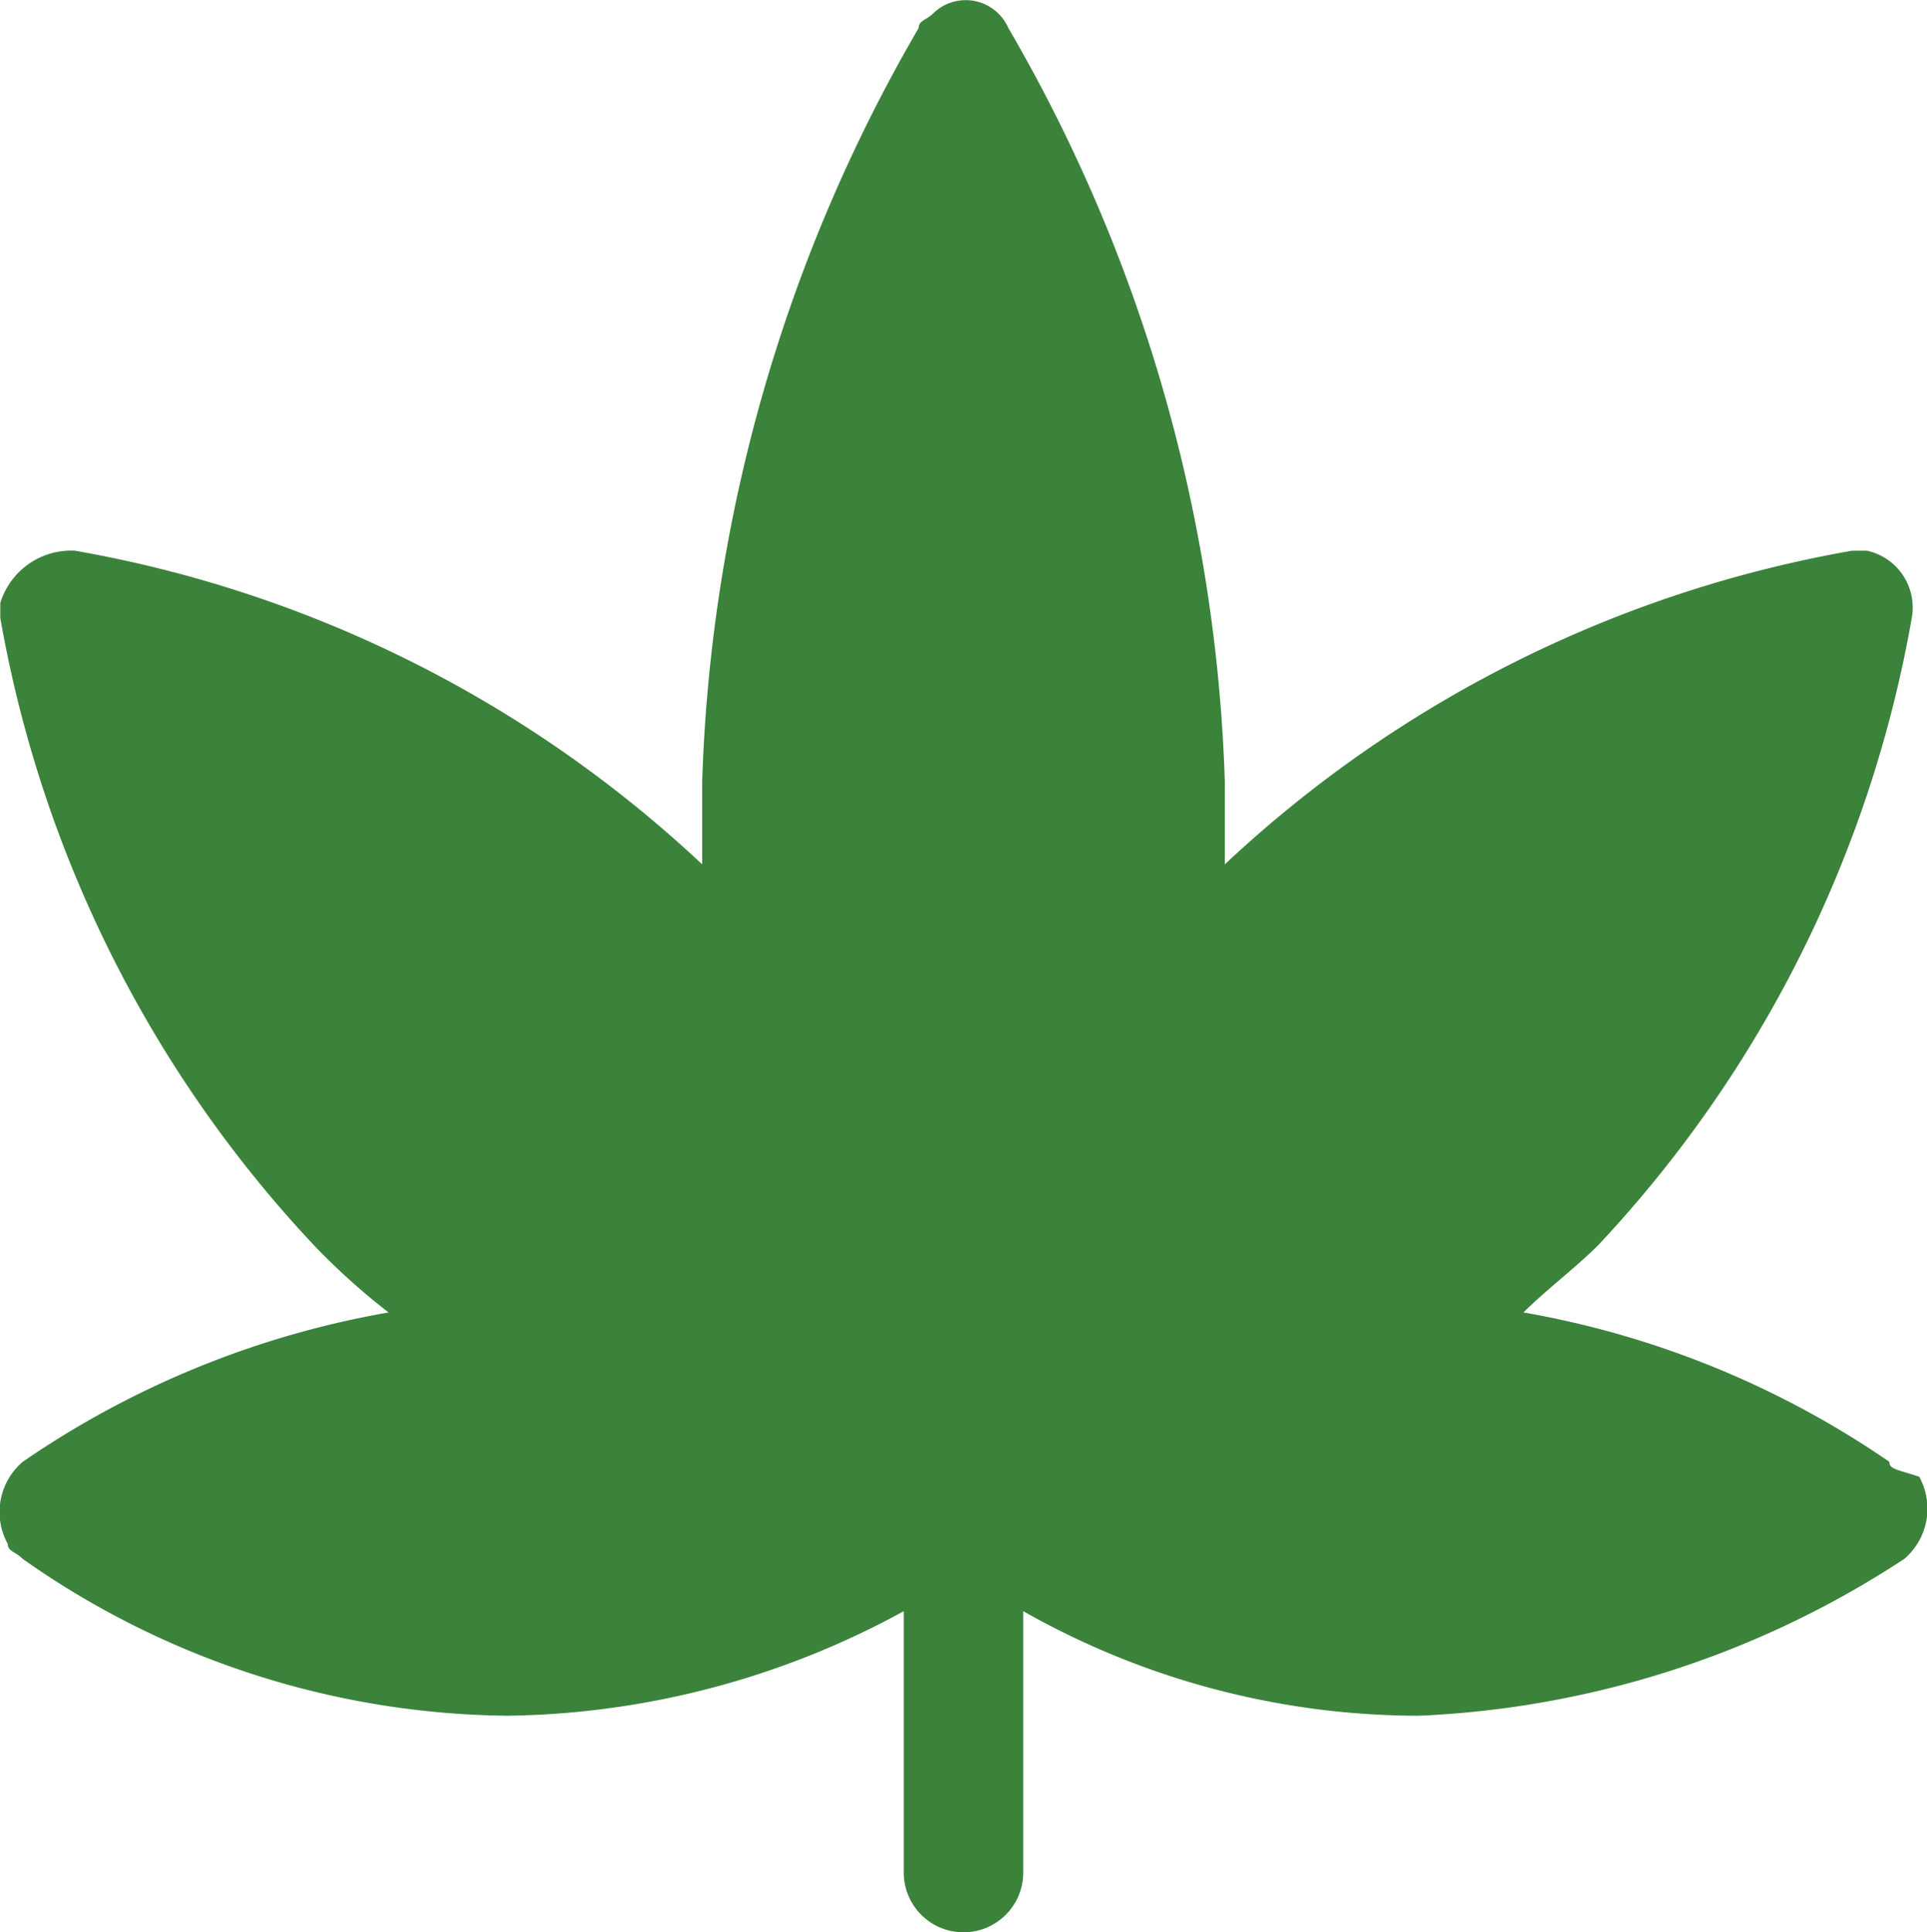
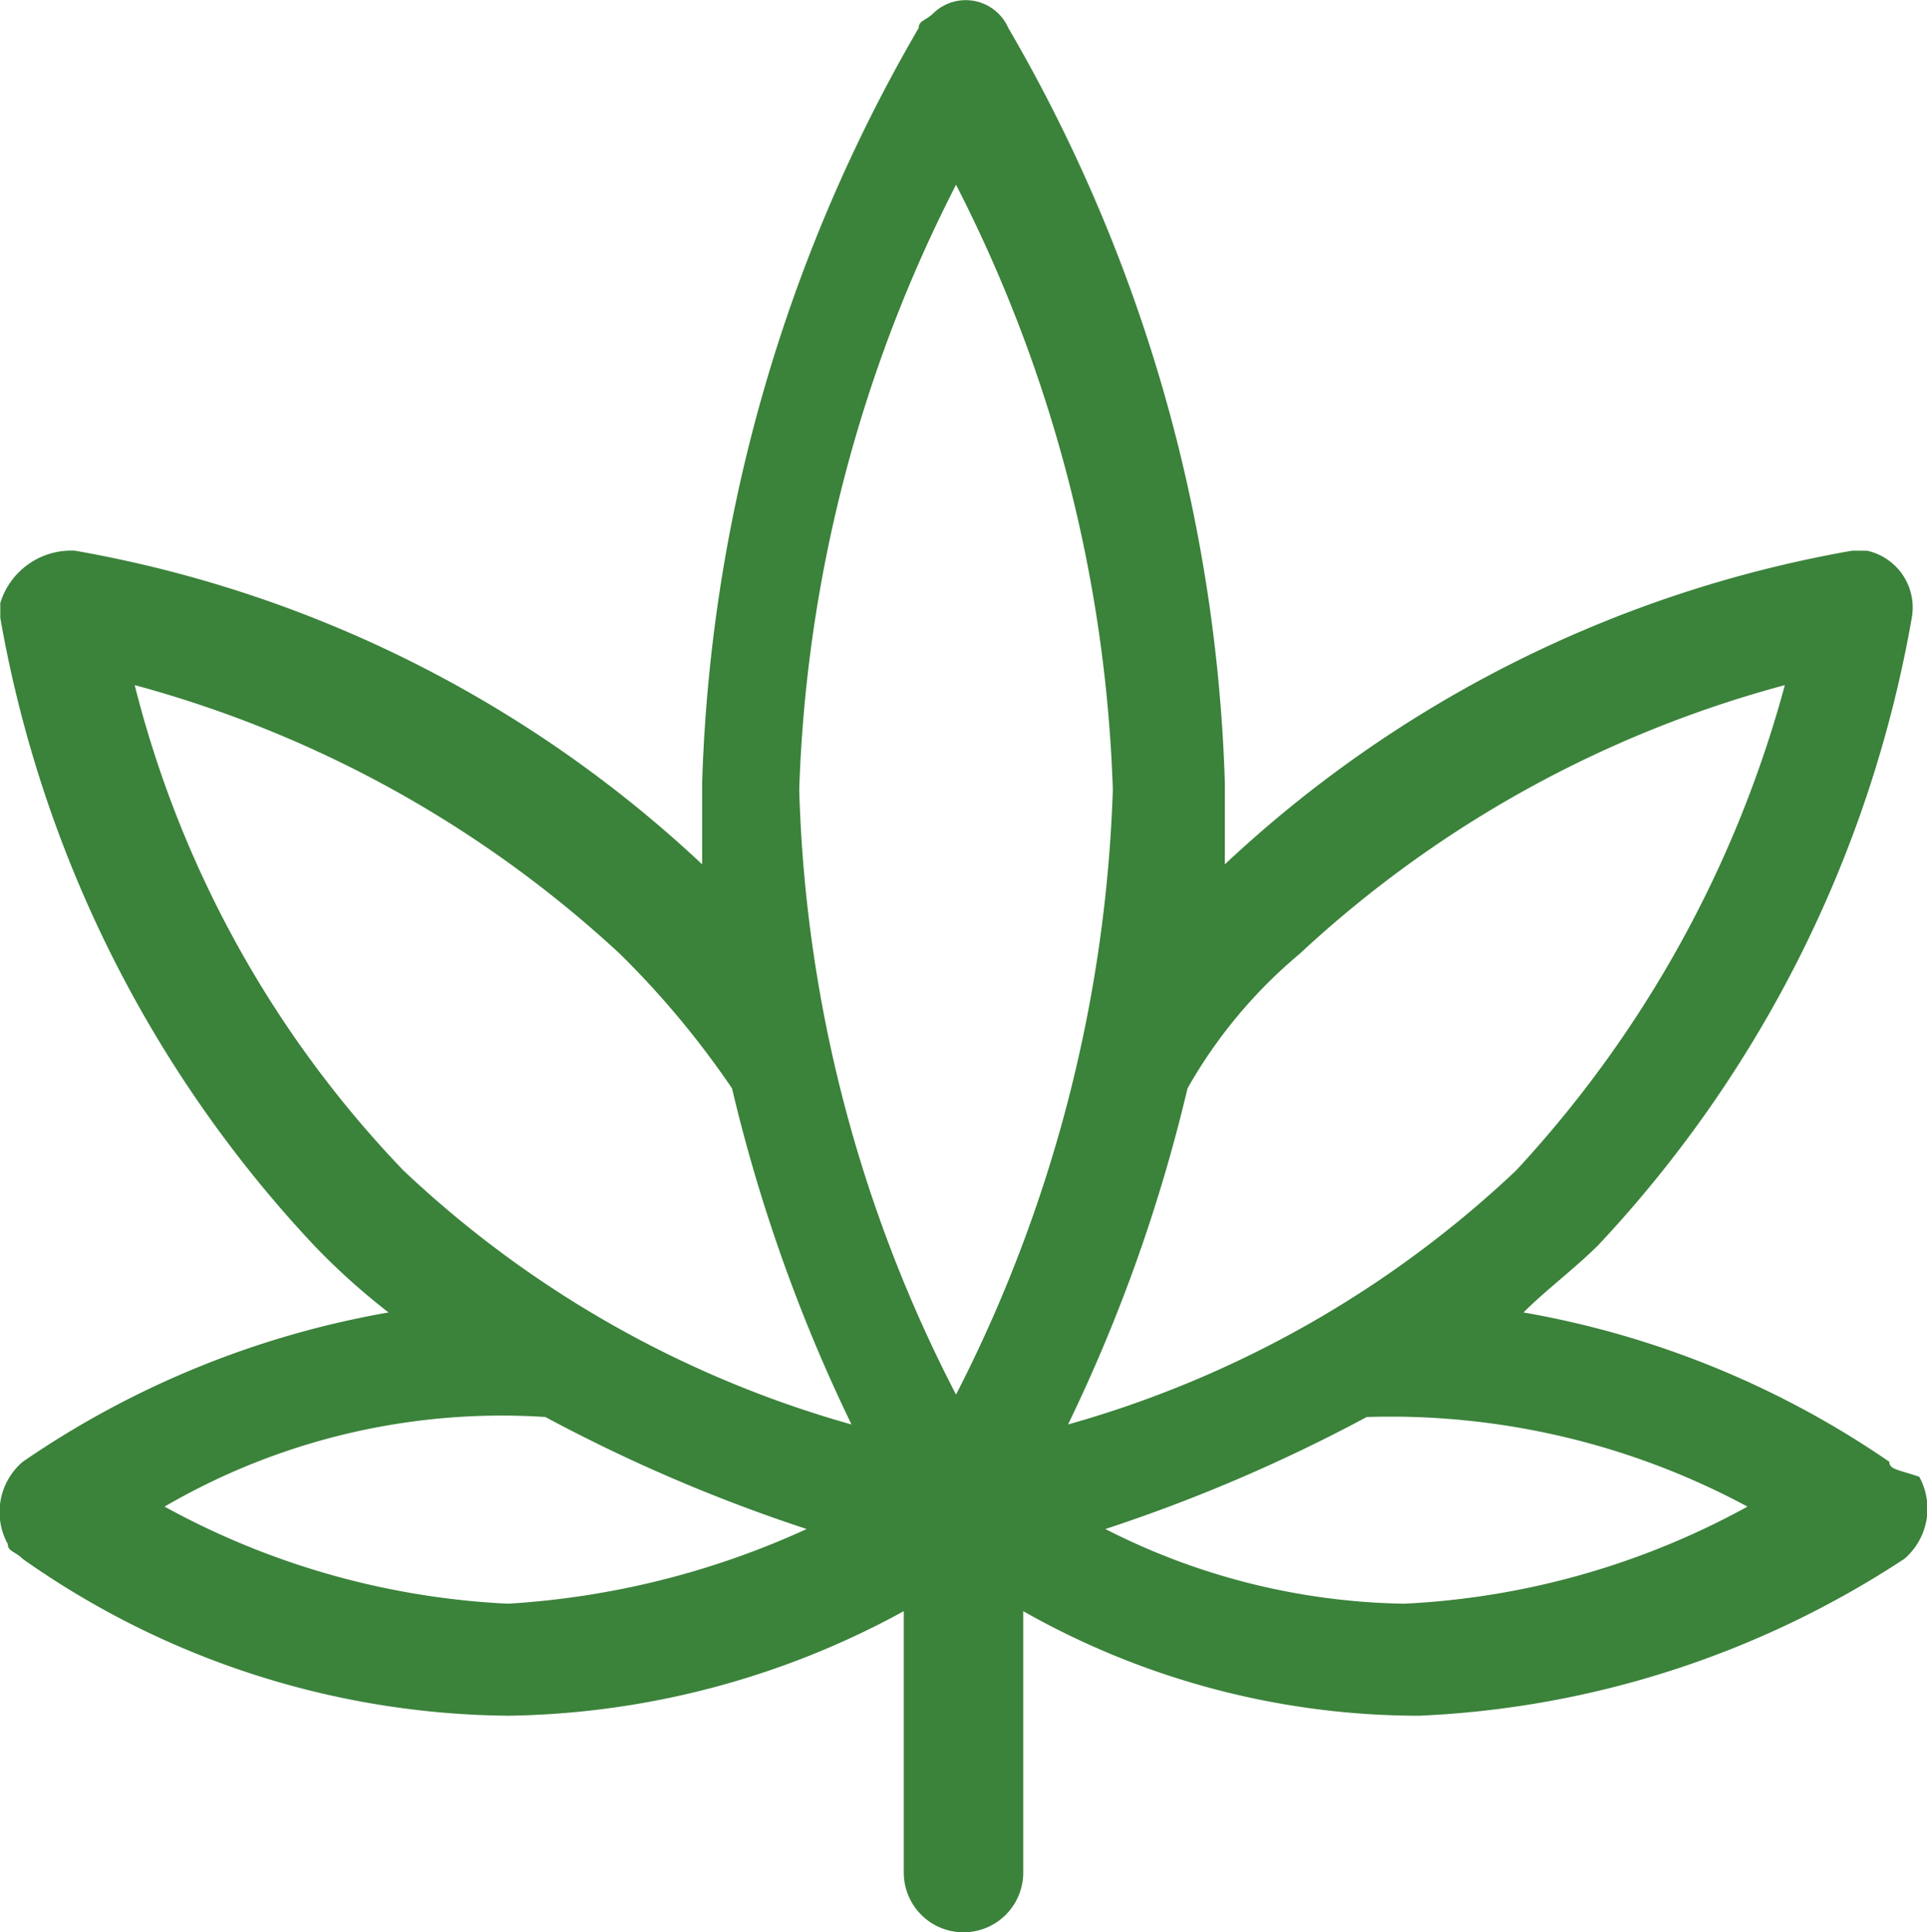
<svg xmlns="http://www.w3.org/2000/svg" width="25.808" height="25.874" viewBox="0 0 25.808 25.874">
  <g id="leaf" transform="translate(-4672 -79)">
    <g id="Group_8958" transform="translate(4468.518 -283.325)">
      <g id="Group_126" transform="translate(201.186 360.499)">
        <path id="Path_31" d="M27.6,21.4a12.4,12.4,0,0,0-4.9-2c.3-.3.7-.6,1-.9a16.409,16.409,0,0,0,4.2-8.4.779.779,0,0,0-.6-.9h-.2a16.409,16.409,0,0,0-8.4,4.2V12.3A21.381,21.381,0,0,0,15.8,2.2a.623.623,0,0,0-1-.2c-.1.1-.2.1-.2.2a21.381,21.381,0,0,0-2.9,10.1v1.1A16.409,16.409,0,0,0,3.3,9.2a.993.993,0,0,0-1,.7v.2a16.409,16.409,0,0,0,4.2,8.4,9.016,9.016,0,0,0,1,.9,12.4,12.4,0,0,0-4.9,2,.885.885,0,0,0-.2,1.1c0,.1.1.1.2.2a11.443,11.443,0,0,0,6.5,2.1,11.347,11.347,0,0,0,5.3-1.4v3.5a.8.8,0,0,0,1.6,0h0V23.4a10.757,10.757,0,0,0,5.3,1.4,12.833,12.833,0,0,0,6.5-2.1.885.885,0,0,0,.2-1.1c-.3-.1-.4-.1-.4-.2Zm-7.9-6.8A15.385,15.385,0,0,1,26.2,11a15.5,15.5,0,0,1-3.6,6.5,14.408,14.408,0,0,1-6,3.4,21.806,21.806,0,0,0,1.6-4.5A6.549,6.549,0,0,1,19.7,14.6ZM15.1,4.3a19.1,19.1,0,0,1,2.1,8.1,19.1,19.1,0,0,1-2.1,8.1A18.73,18.73,0,0,1,13,12.4,19.1,19.1,0,0,1,15.1,4.3ZM4.1,11a15.5,15.5,0,0,1,6.5,3.6,11.92,11.92,0,0,1,1.5,1.8,21.806,21.806,0,0,0,1.6,4.5,14.408,14.408,0,0,1-6-3.4A14.483,14.483,0,0,1,4.1,11Zm.4,11a8.975,8.975,0,0,1,5.1-1.2,21.694,21.694,0,0,0,3.5,1.5,11.221,11.221,0,0,1-4,1A10.6,10.6,0,0,1,4.5,22Zm16.6,1.3a9.1,9.1,0,0,1-4-1,21.694,21.694,0,0,0,3.5-1.5A10.1,10.1,0,0,1,25.7,22a10.6,10.6,0,0,1-4.6,1.3Z" fill="#3b823b" />
      </g>
    </g>
-     <path id="Path_75801" data-name="Path 75801" d="M4673.333,87.833l1.333,4.333,3.5,4.667-4.833,2.5,4.833,2,6.167-2,2.333,1,4.833,1,4.833-2-4.833-2.5,2.167-3,2.667-6h-2.667L4688,92.167,4685.667,81h-1.333L4681.5,92.167l-3.333-3.5Z" fill="#3b823b" />
  </g>
</svg>